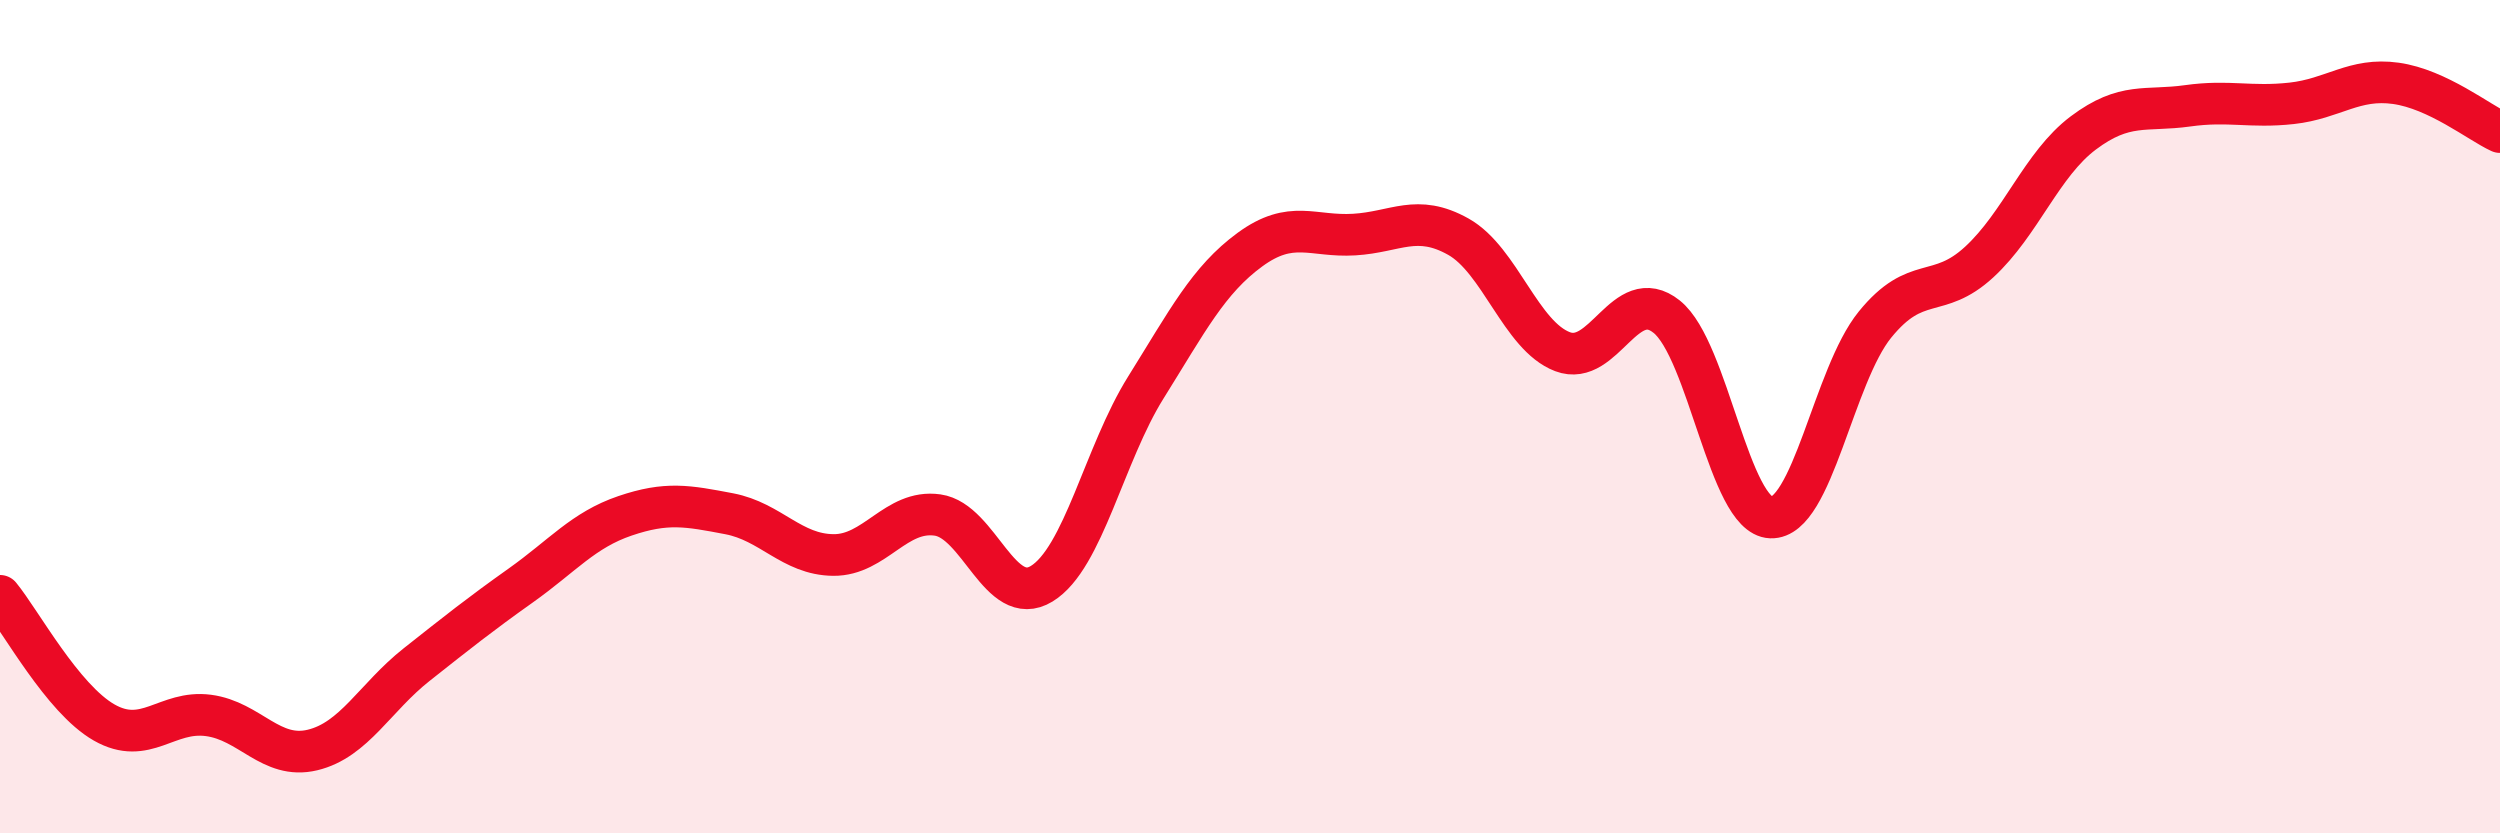
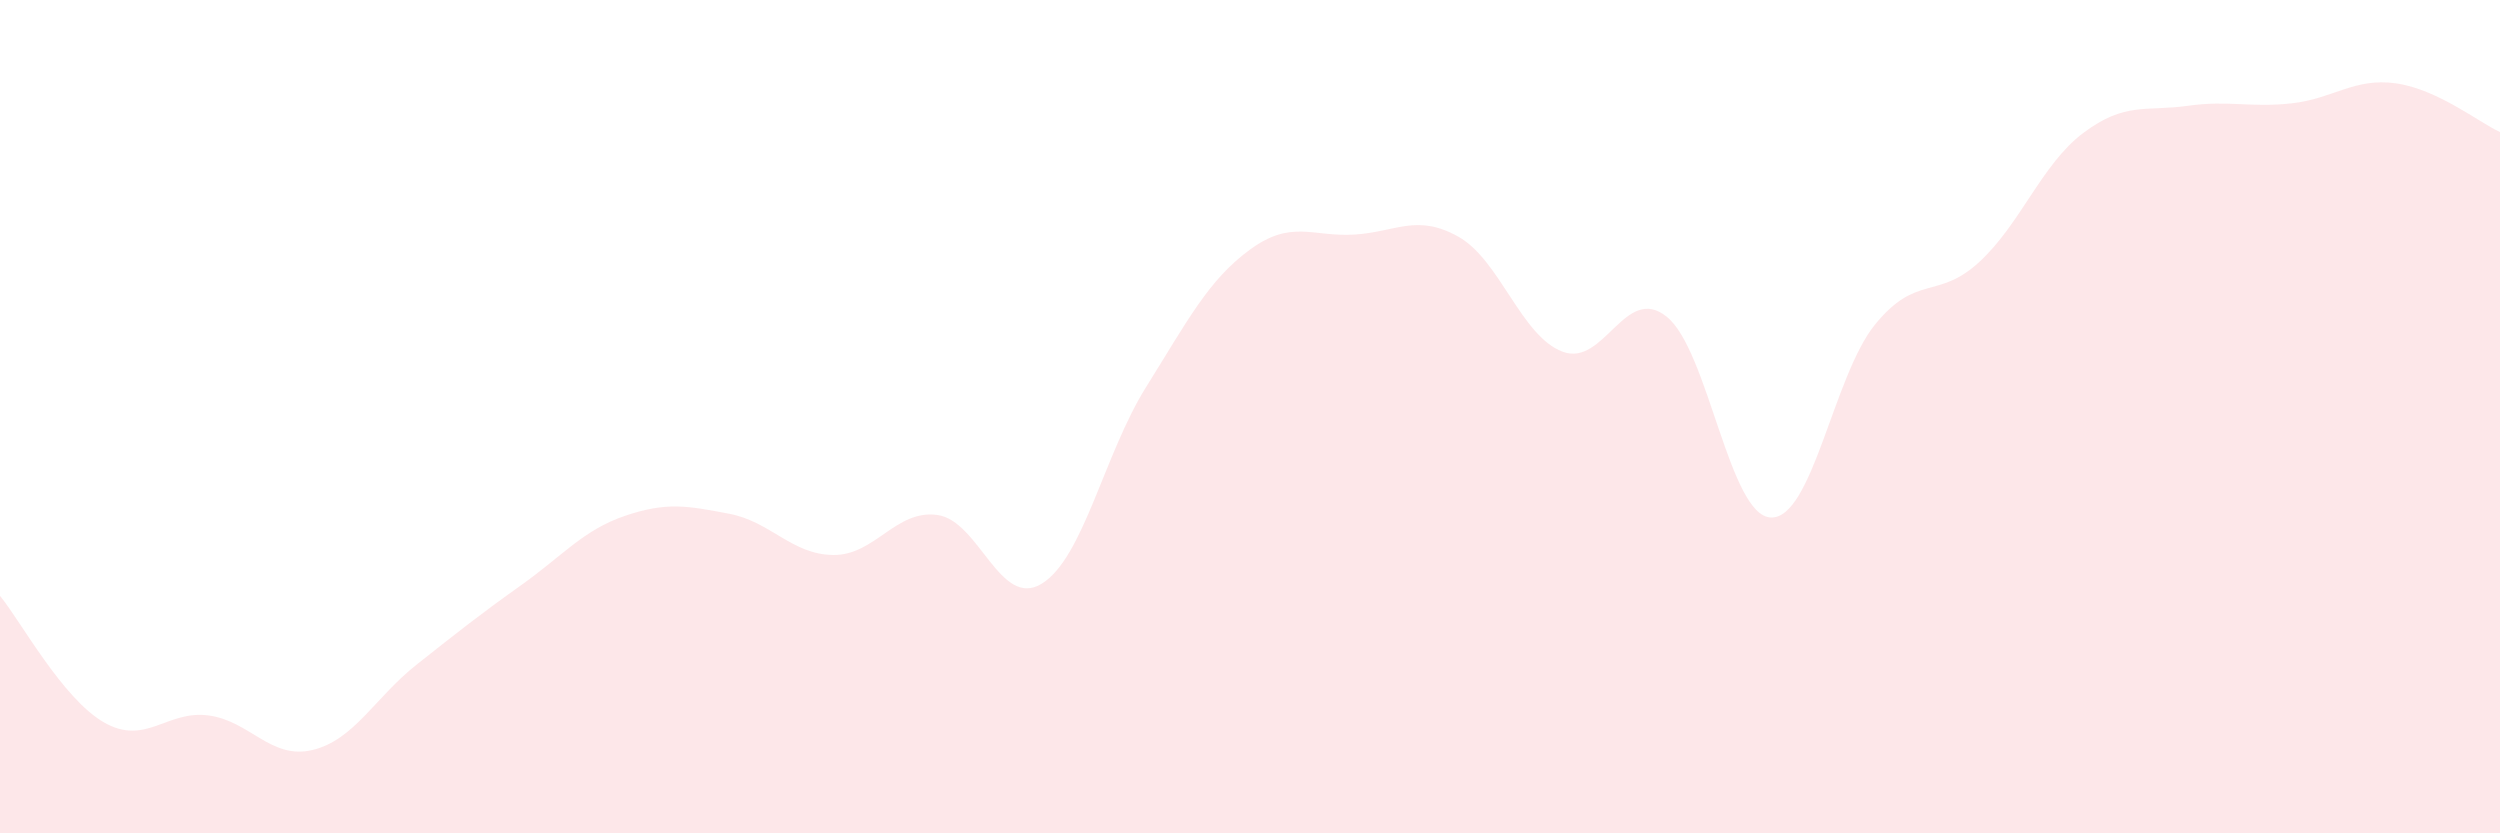
<svg xmlns="http://www.w3.org/2000/svg" width="60" height="20" viewBox="0 0 60 20">
  <path d="M 0,14.3 C 0.5,14.91 1.5,16.77 2.5,17.34 C 3.5,17.91 4,17.04 5,17.17 C 6,17.3 6.5,18.24 7.5,18 C 8.5,17.76 9,16.74 10,15.95 C 11,15.16 11.5,14.76 12.5,14.05 C 13.5,13.34 14,12.72 15,12.38 C 16,12.04 16.5,12.14 17.5,12.33 C 18.5,12.52 19,13.31 20,13.32 C 21,13.33 21.5,12.22 22.5,12.36 C 23.5,12.5 24,14.62 25,14.01 C 26,13.4 26.5,10.9 27.5,9.3 C 28.5,7.7 29,6.72 30,5.99 C 31,5.26 31.5,5.69 32.5,5.63 C 33.5,5.57 34,5.12 35,5.68 C 36,6.24 36.5,8.06 37.5,8.44 C 38.5,8.82 39,6.8 40,7.6 C 41,8.4 41.5,12.38 42.5,12.42 C 43.5,12.46 44,9.02 45,7.79 C 46,6.56 46.5,7.21 47.5,6.29 C 48.5,5.37 49,3.94 50,3.19 C 51,2.44 51.5,2.68 52.5,2.54 C 53.5,2.4 54,2.59 55,2.48 C 56,2.37 56.5,1.86 57.5,2 C 58.5,2.14 59.5,2.94 60,3.17L60 20L0 20Z" fill="#EB0A25" opacity="0.1" stroke-linecap="round" stroke-linejoin="round" />
-   <path d="M 0,14.3 C 0.5,14.91 1.5,16.77 2.5,17.34 C 3.5,17.91 4,17.04 5,17.17 C 6,17.3 6.5,18.24 7.5,18 C 8.5,17.76 9,16.74 10,15.95 C 11,15.16 11.5,14.76 12.5,14.05 C 13.5,13.34 14,12.72 15,12.38 C 16,12.04 16.5,12.14 17.5,12.33 C 18.5,12.52 19,13.31 20,13.32 C 21,13.33 21.5,12.22 22.5,12.36 C 23.5,12.5 24,14.62 25,14.01 C 26,13.4 26.5,10.9 27.5,9.3 C 28.5,7.7 29,6.72 30,5.99 C 31,5.26 31.5,5.69 32.5,5.63 C 33.5,5.57 34,5.12 35,5.68 C 36,6.24 36.5,8.06 37.5,8.44 C 38.5,8.82 39,6.8 40,7.6 C 41,8.4 41.5,12.38 42.5,12.42 C 43.5,12.46 44,9.02 45,7.79 C 46,6.56 46.5,7.21 47.5,6.29 C 48.5,5.37 49,3.94 50,3.19 C 51,2.44 51.5,2.68 52.5,2.54 C 53.5,2.4 54,2.59 55,2.48 C 56,2.37 56.5,1.86 57.5,2 C 58.5,2.14 59.5,2.94 60,3.17" stroke="#EB0A25" stroke-width="1" fill="none" stroke-linecap="round" stroke-linejoin="round" />
</svg>